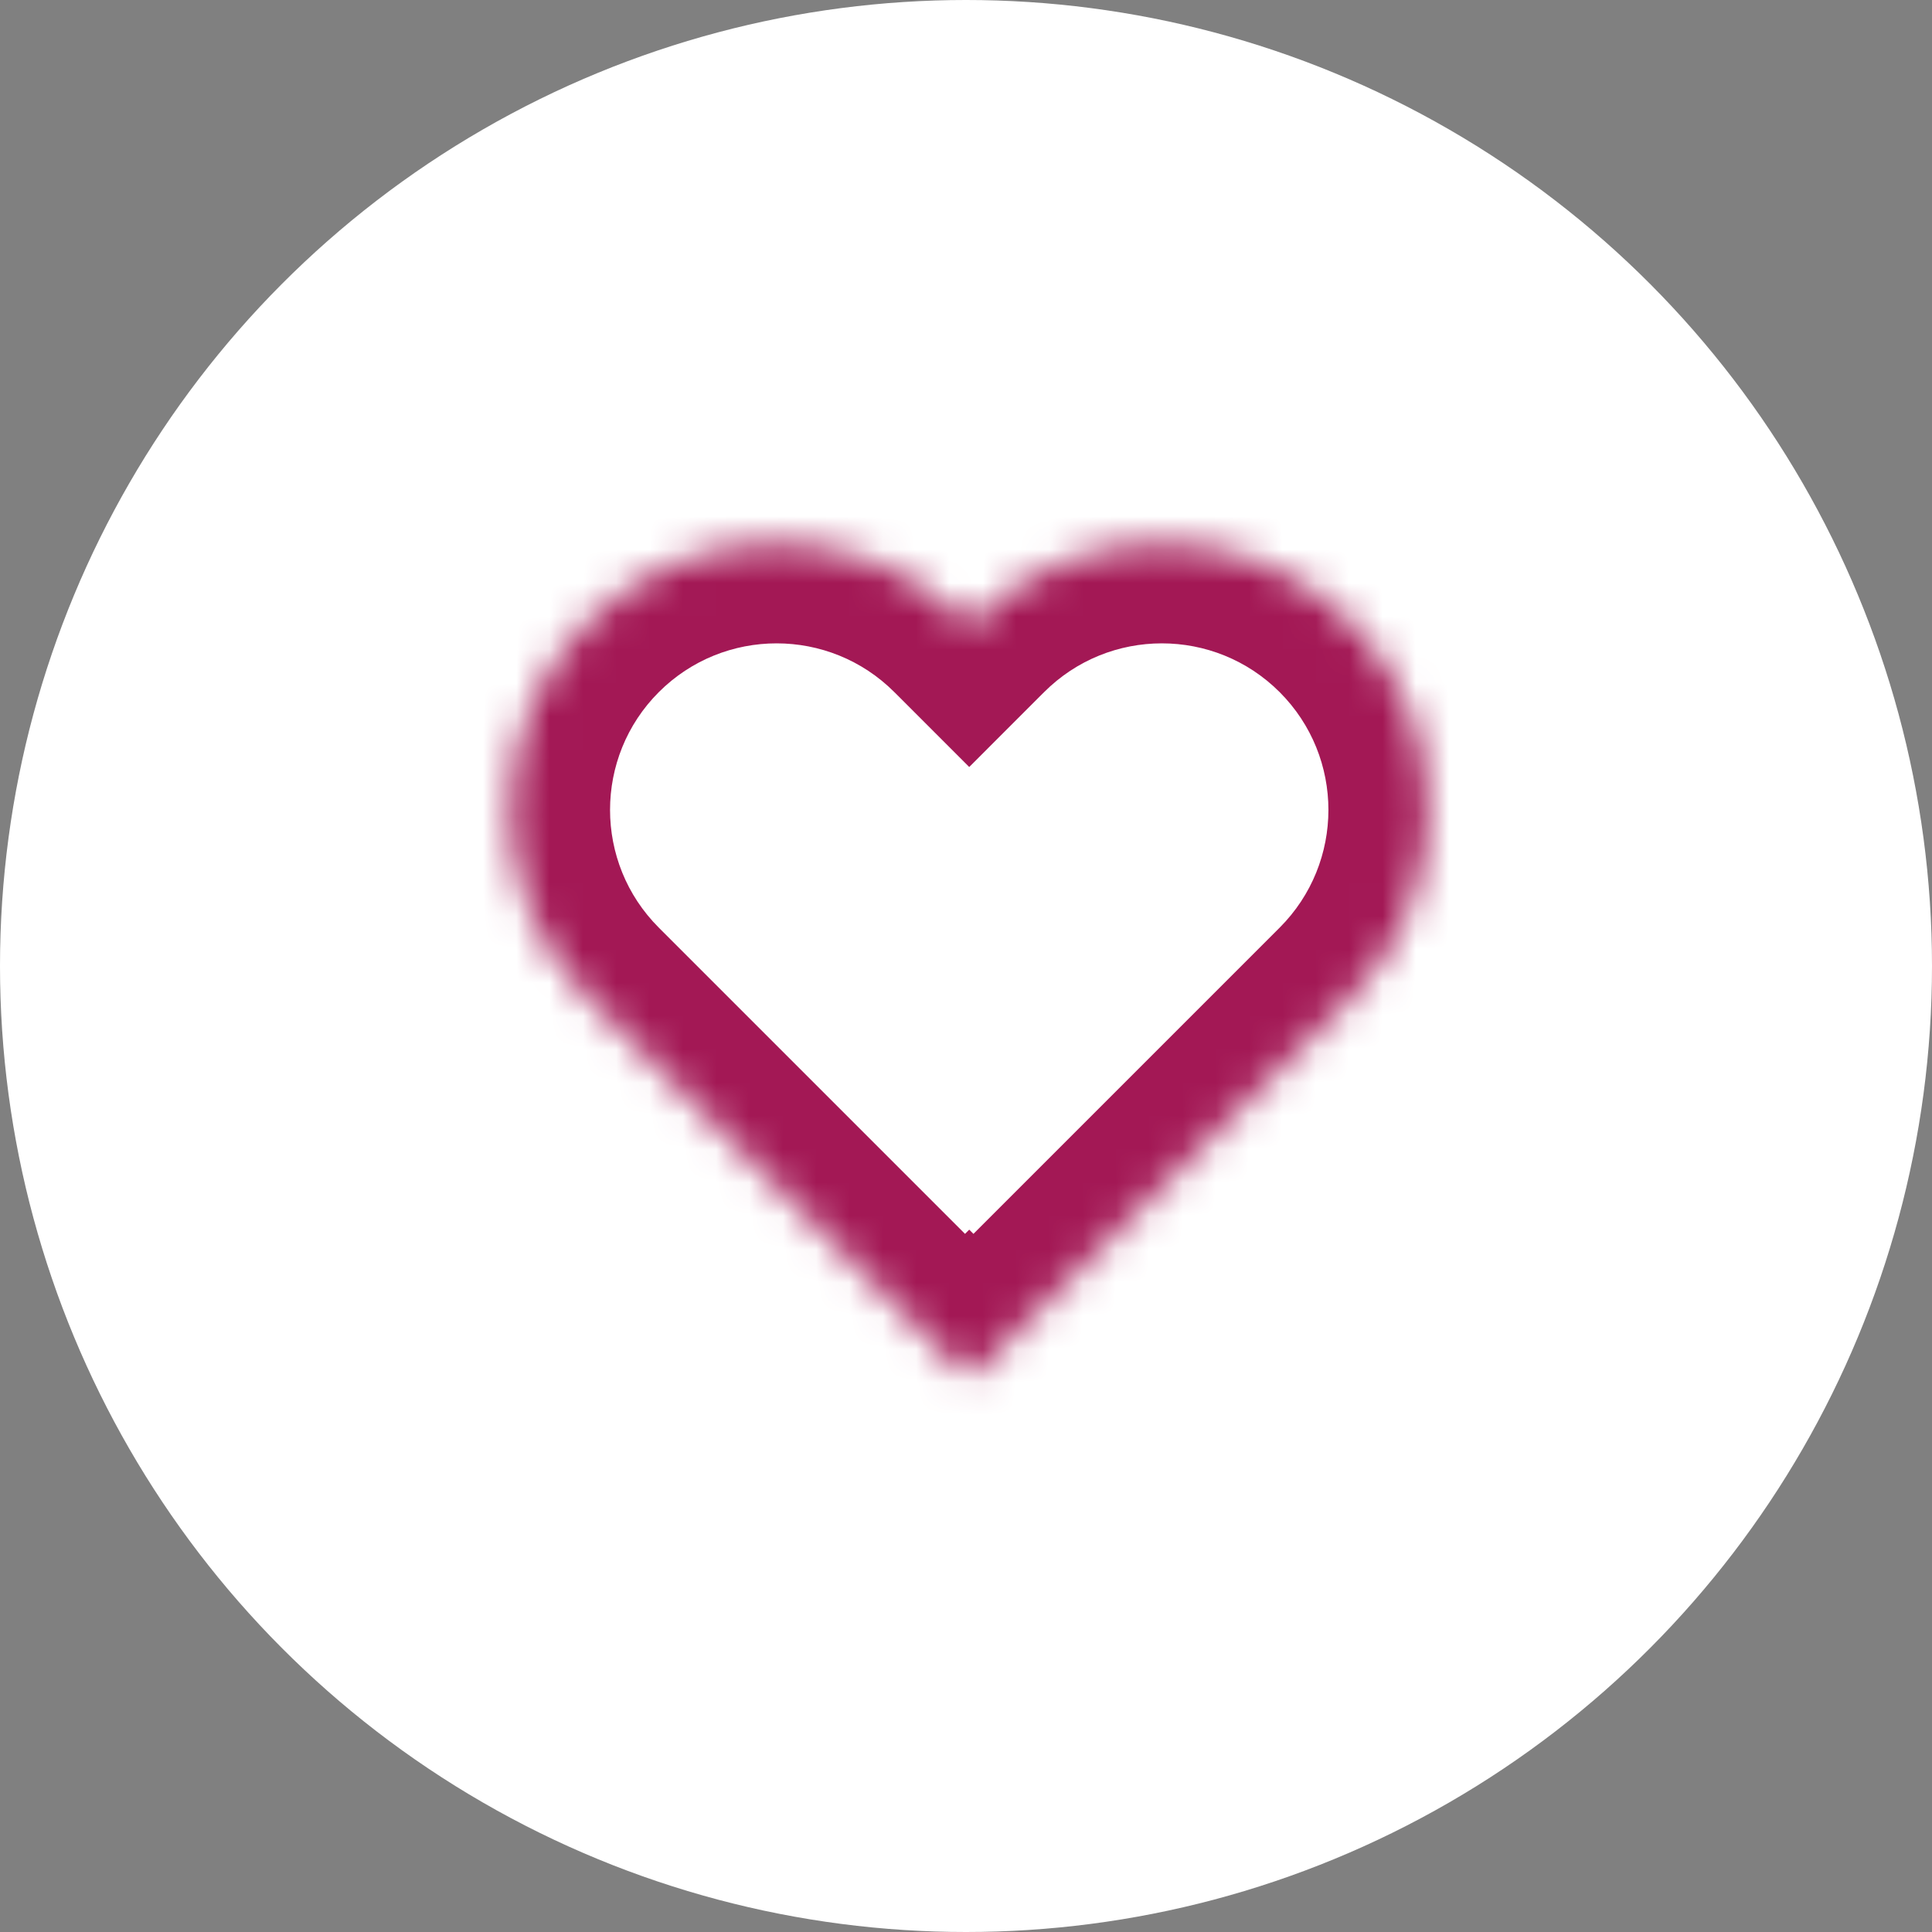
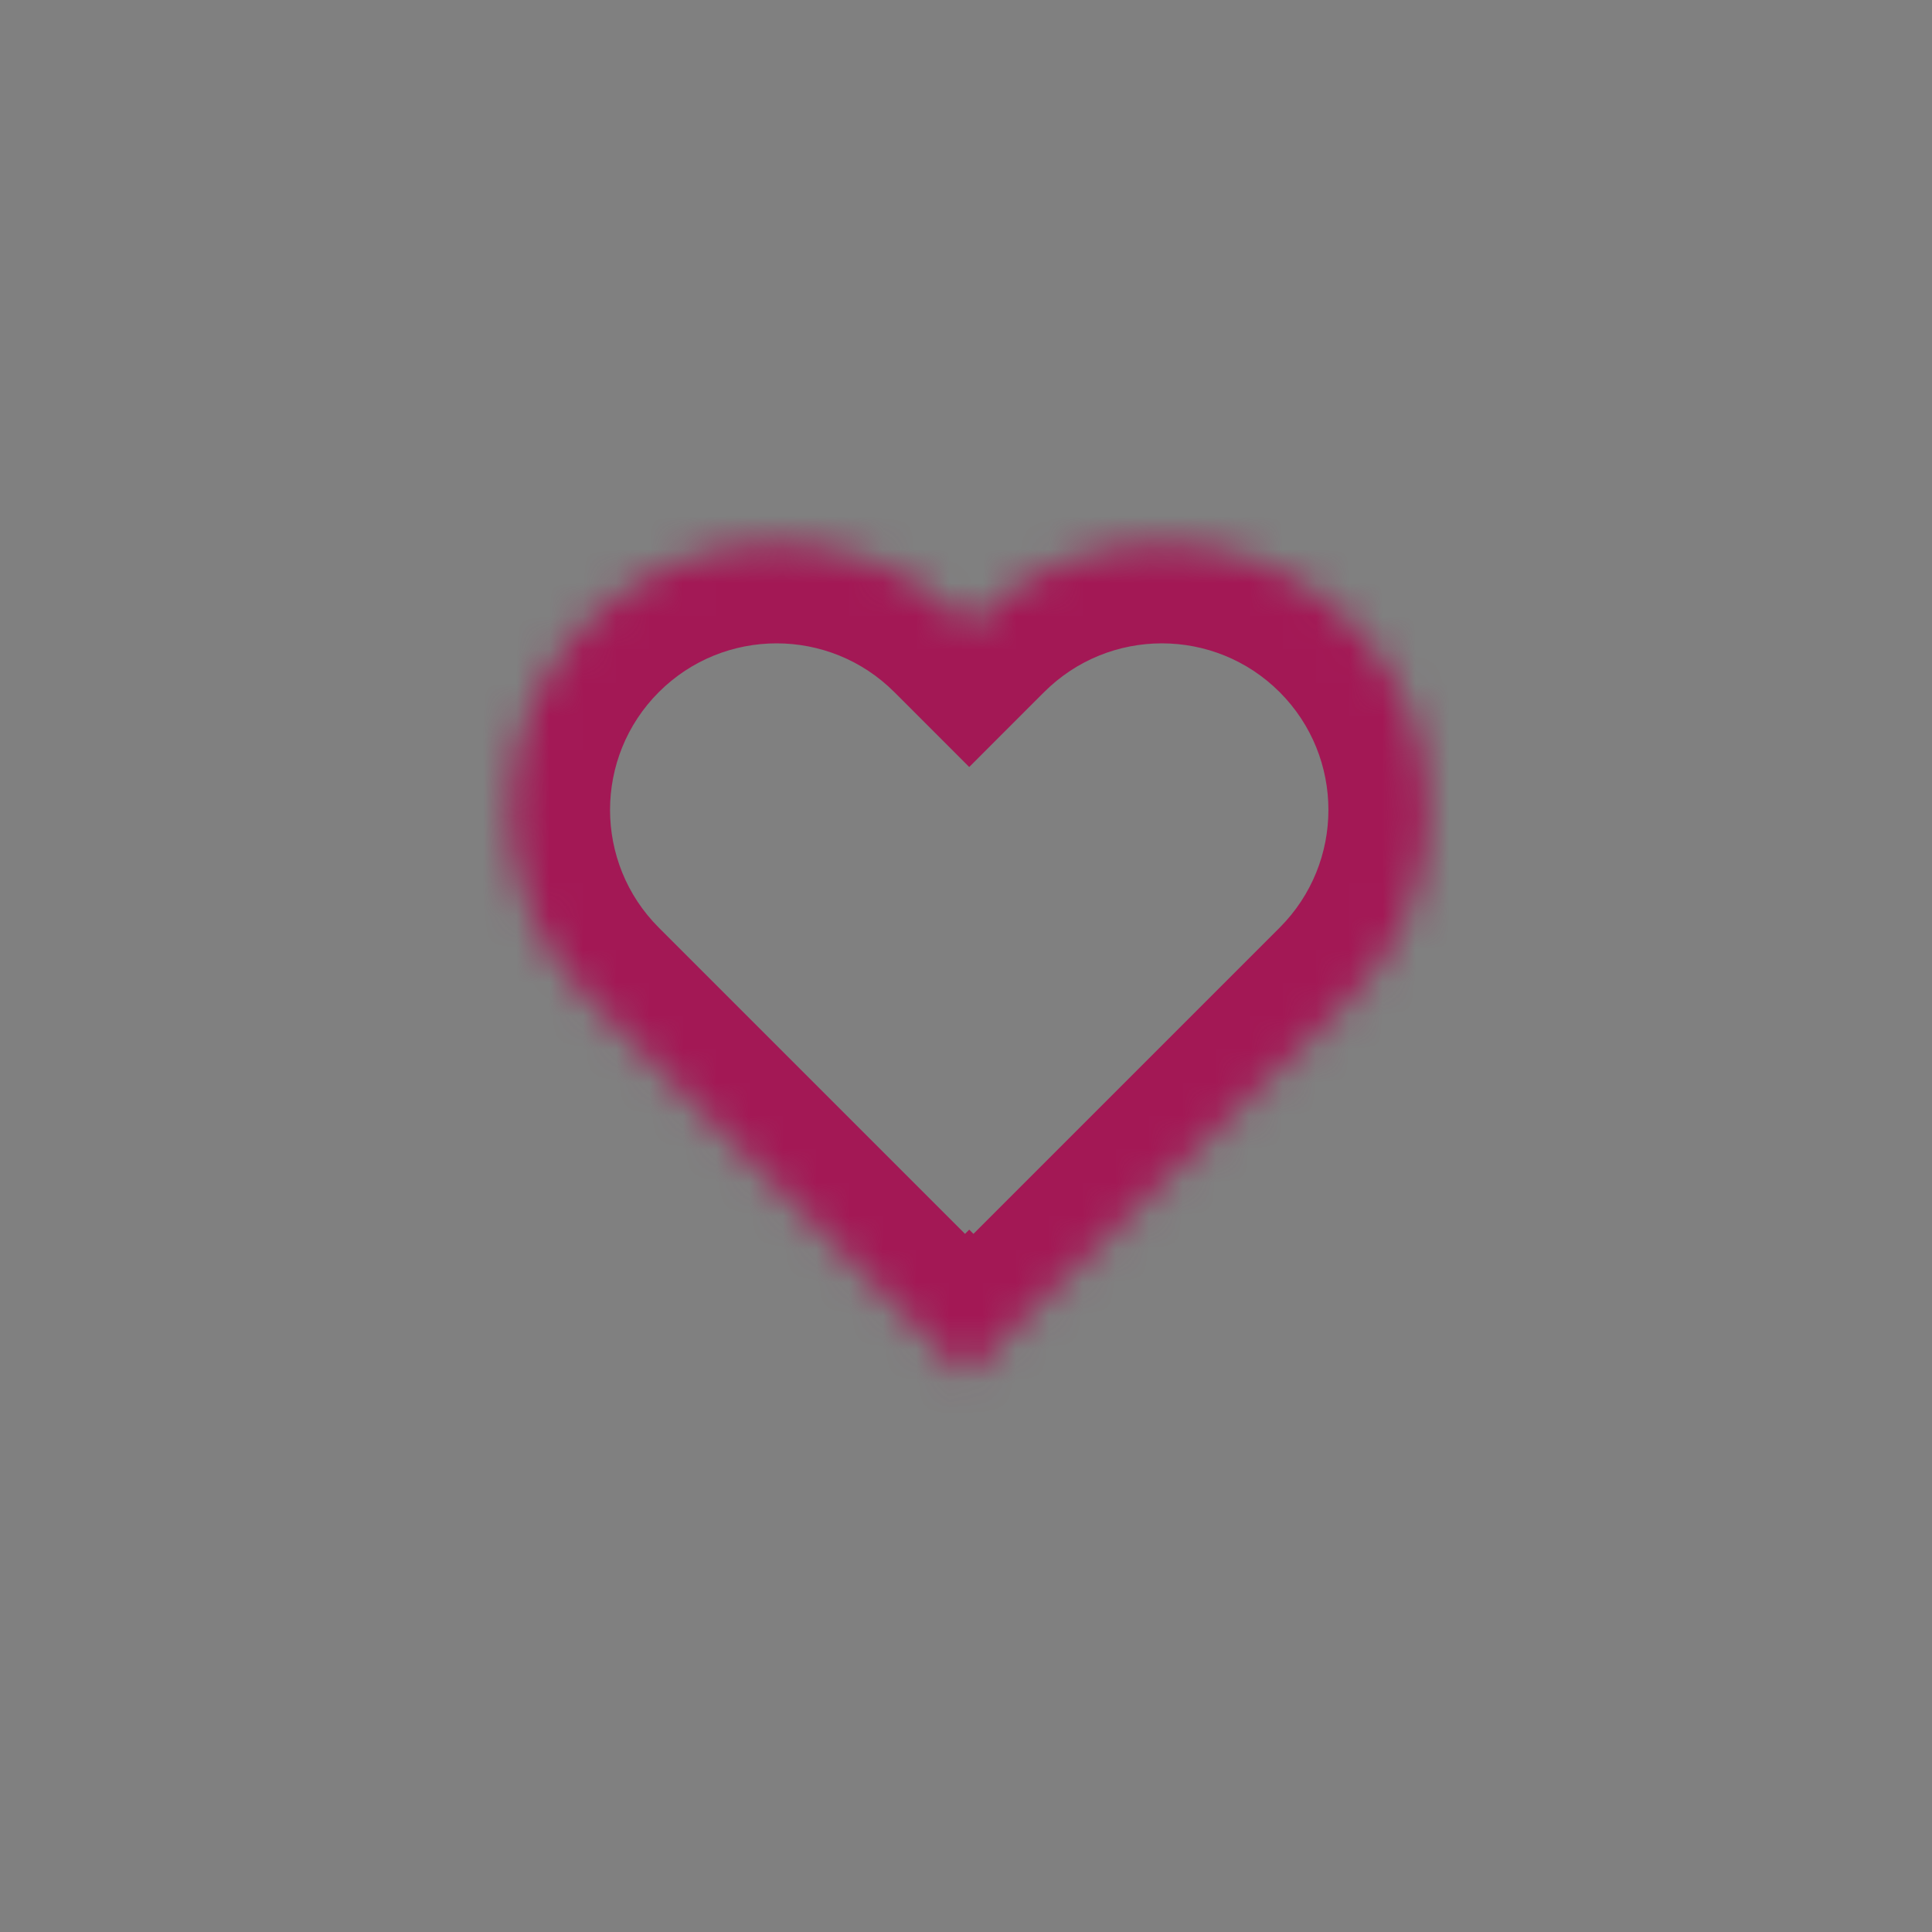
<svg xmlns="http://www.w3.org/2000/svg" width="58" height="58" viewBox="0 0 58 58" fill="none">
  <rect x="0" y="0" width="58" height="58" fill="#808080" stroke="none" />
-   <circle cx="29" cy="29" r="29" fill="white" />
  <mask id="path-2-inside-1_59_62" fill="white">
-     <path fill-rule="evenodd" clip-rule="evenodd" d="M40.537 18.657C37.413 15.533 32.347 15.533 29.223 18.657L29.097 18.783L28.971 18.657C25.846 15.533 20.781 15.533 17.657 18.657C14.533 21.781 14.533 26.846 17.657 29.971L28.971 41.284L29.097 41.158L29.223 41.284L40.537 29.971C43.661 26.846 43.661 21.781 40.537 18.657Z" />
+     <path fill-rule="evenodd" clip-rule="evenodd" d="M40.537 18.657C37.413 15.533 32.347 15.533 29.223 18.657L29.097 18.783L28.971 18.657C25.846 15.533 20.781 15.533 17.657 18.657C14.533 21.781 14.533 26.846 17.657 29.971L28.971 41.284L29.097 41.158L40.537 29.971C43.661 26.846 43.661 21.781 40.537 18.657Z" />
  </mask>
  <path d="M29.223 18.657L31.345 20.778L31.345 20.778L29.223 18.657ZM40.537 18.657L38.416 20.778L40.537 18.657ZM29.097 18.783L26.976 20.904L29.097 23.026L31.218 20.904L29.097 18.783ZM28.971 18.657L31.092 16.536L31.092 16.536L28.971 18.657ZM17.657 18.657L19.778 20.778L17.657 18.657ZM17.657 29.971L19.778 27.849L19.778 27.849L17.657 29.971ZM28.971 41.284L26.849 43.406L28.971 45.527L31.092 43.406L28.971 41.284ZM29.097 41.158L31.218 39.037L29.097 36.915L26.976 39.037L29.097 41.158ZM29.223 41.284L27.102 43.406L29.223 45.527L31.345 43.406L29.223 41.284ZM31.345 20.778C33.297 18.826 36.463 18.826 38.416 20.778L42.658 16.535C38.362 12.24 31.398 12.24 27.102 16.535L31.345 20.778ZM31.218 20.904L31.345 20.778L27.102 16.535L26.976 16.662L31.218 20.904ZM26.849 20.778L26.976 20.904L31.218 16.662L31.092 16.536L26.849 20.778ZM19.778 20.778C21.731 18.826 24.897 18.826 26.849 20.778L31.092 16.536C26.796 12.24 19.831 12.24 15.536 16.536L19.778 20.778ZM19.778 27.849C17.826 25.897 17.826 22.731 19.778 20.778L15.536 16.536C11.24 20.831 11.24 27.796 15.536 32.092L19.778 27.849ZM31.092 39.163L19.778 27.849L15.536 32.092L26.849 43.406L31.092 39.163ZM26.976 39.037L26.849 39.163L31.092 43.406L31.218 43.279L26.976 39.037ZM31.345 39.163L31.218 39.037L26.976 43.279L27.102 43.406L31.345 39.163ZM38.416 27.849L27.102 39.163L31.345 43.406L42.658 32.092L38.416 27.849ZM38.416 20.778C40.368 22.731 40.368 25.897 38.416 27.849L42.658 32.092C46.954 27.796 46.954 20.831 42.658 16.535L38.416 20.778Z" fill="#A31855" mask="url(#path-2-inside-1_59_62)" />
</svg>